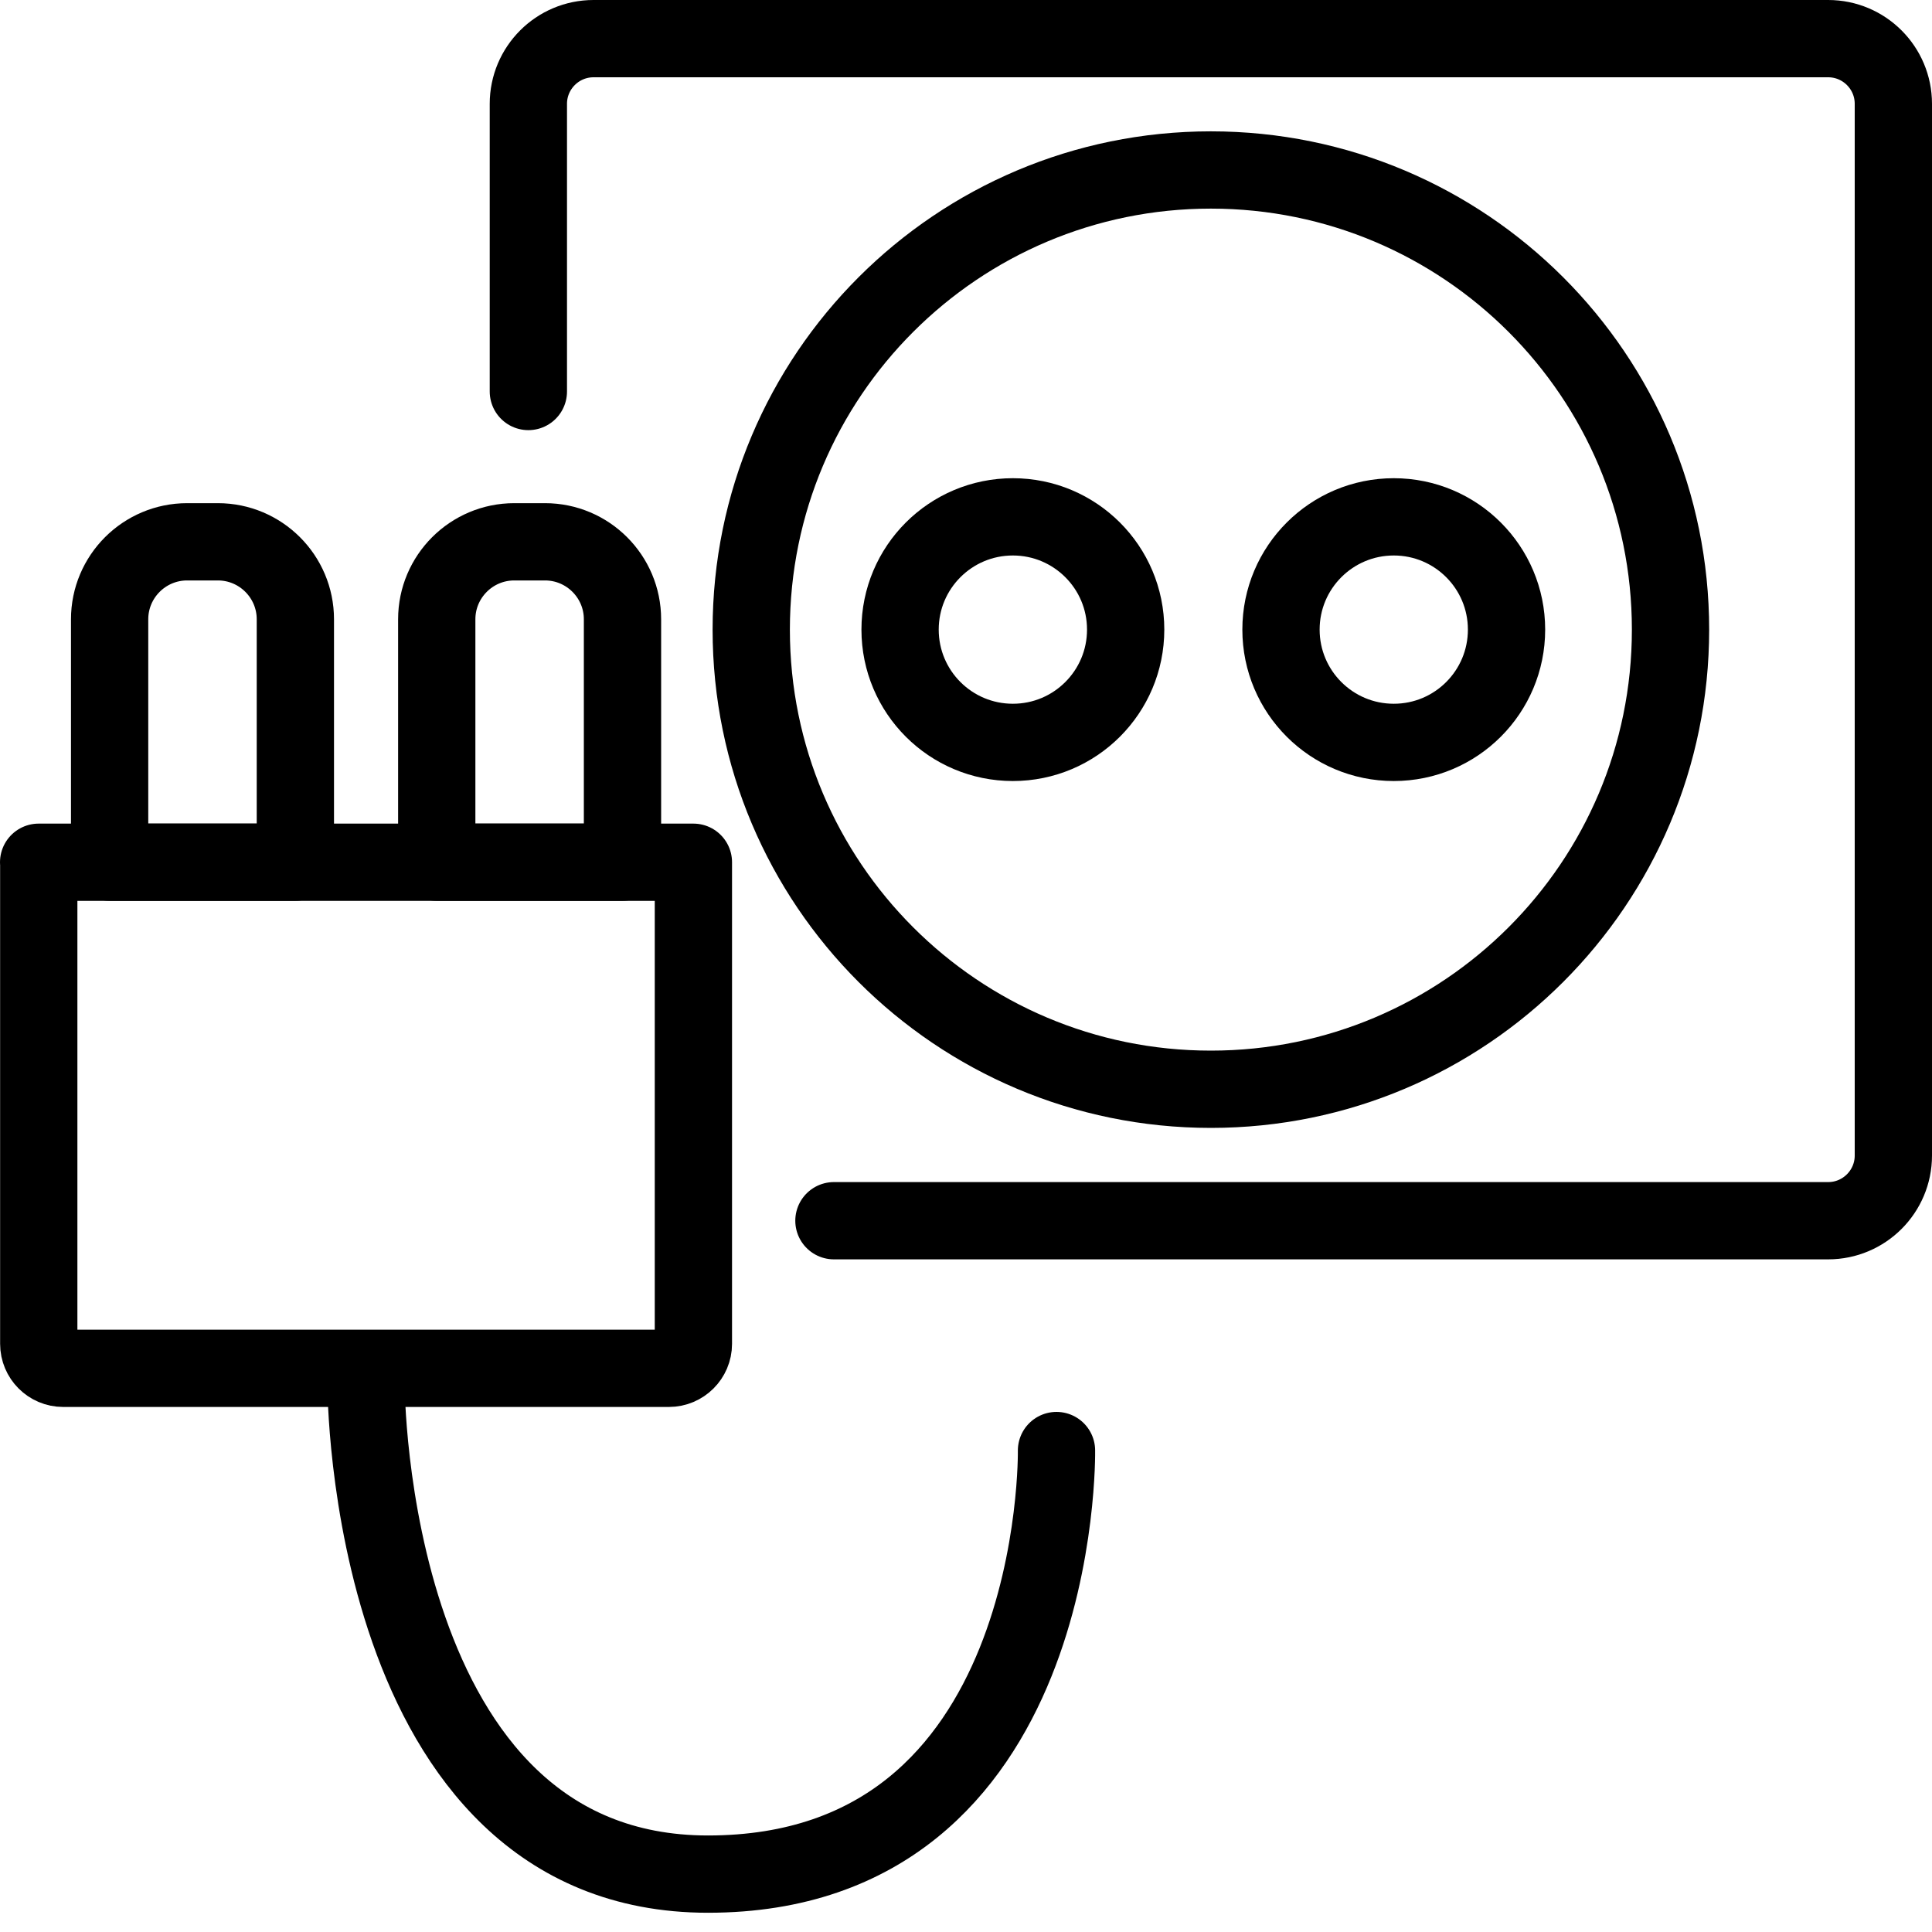
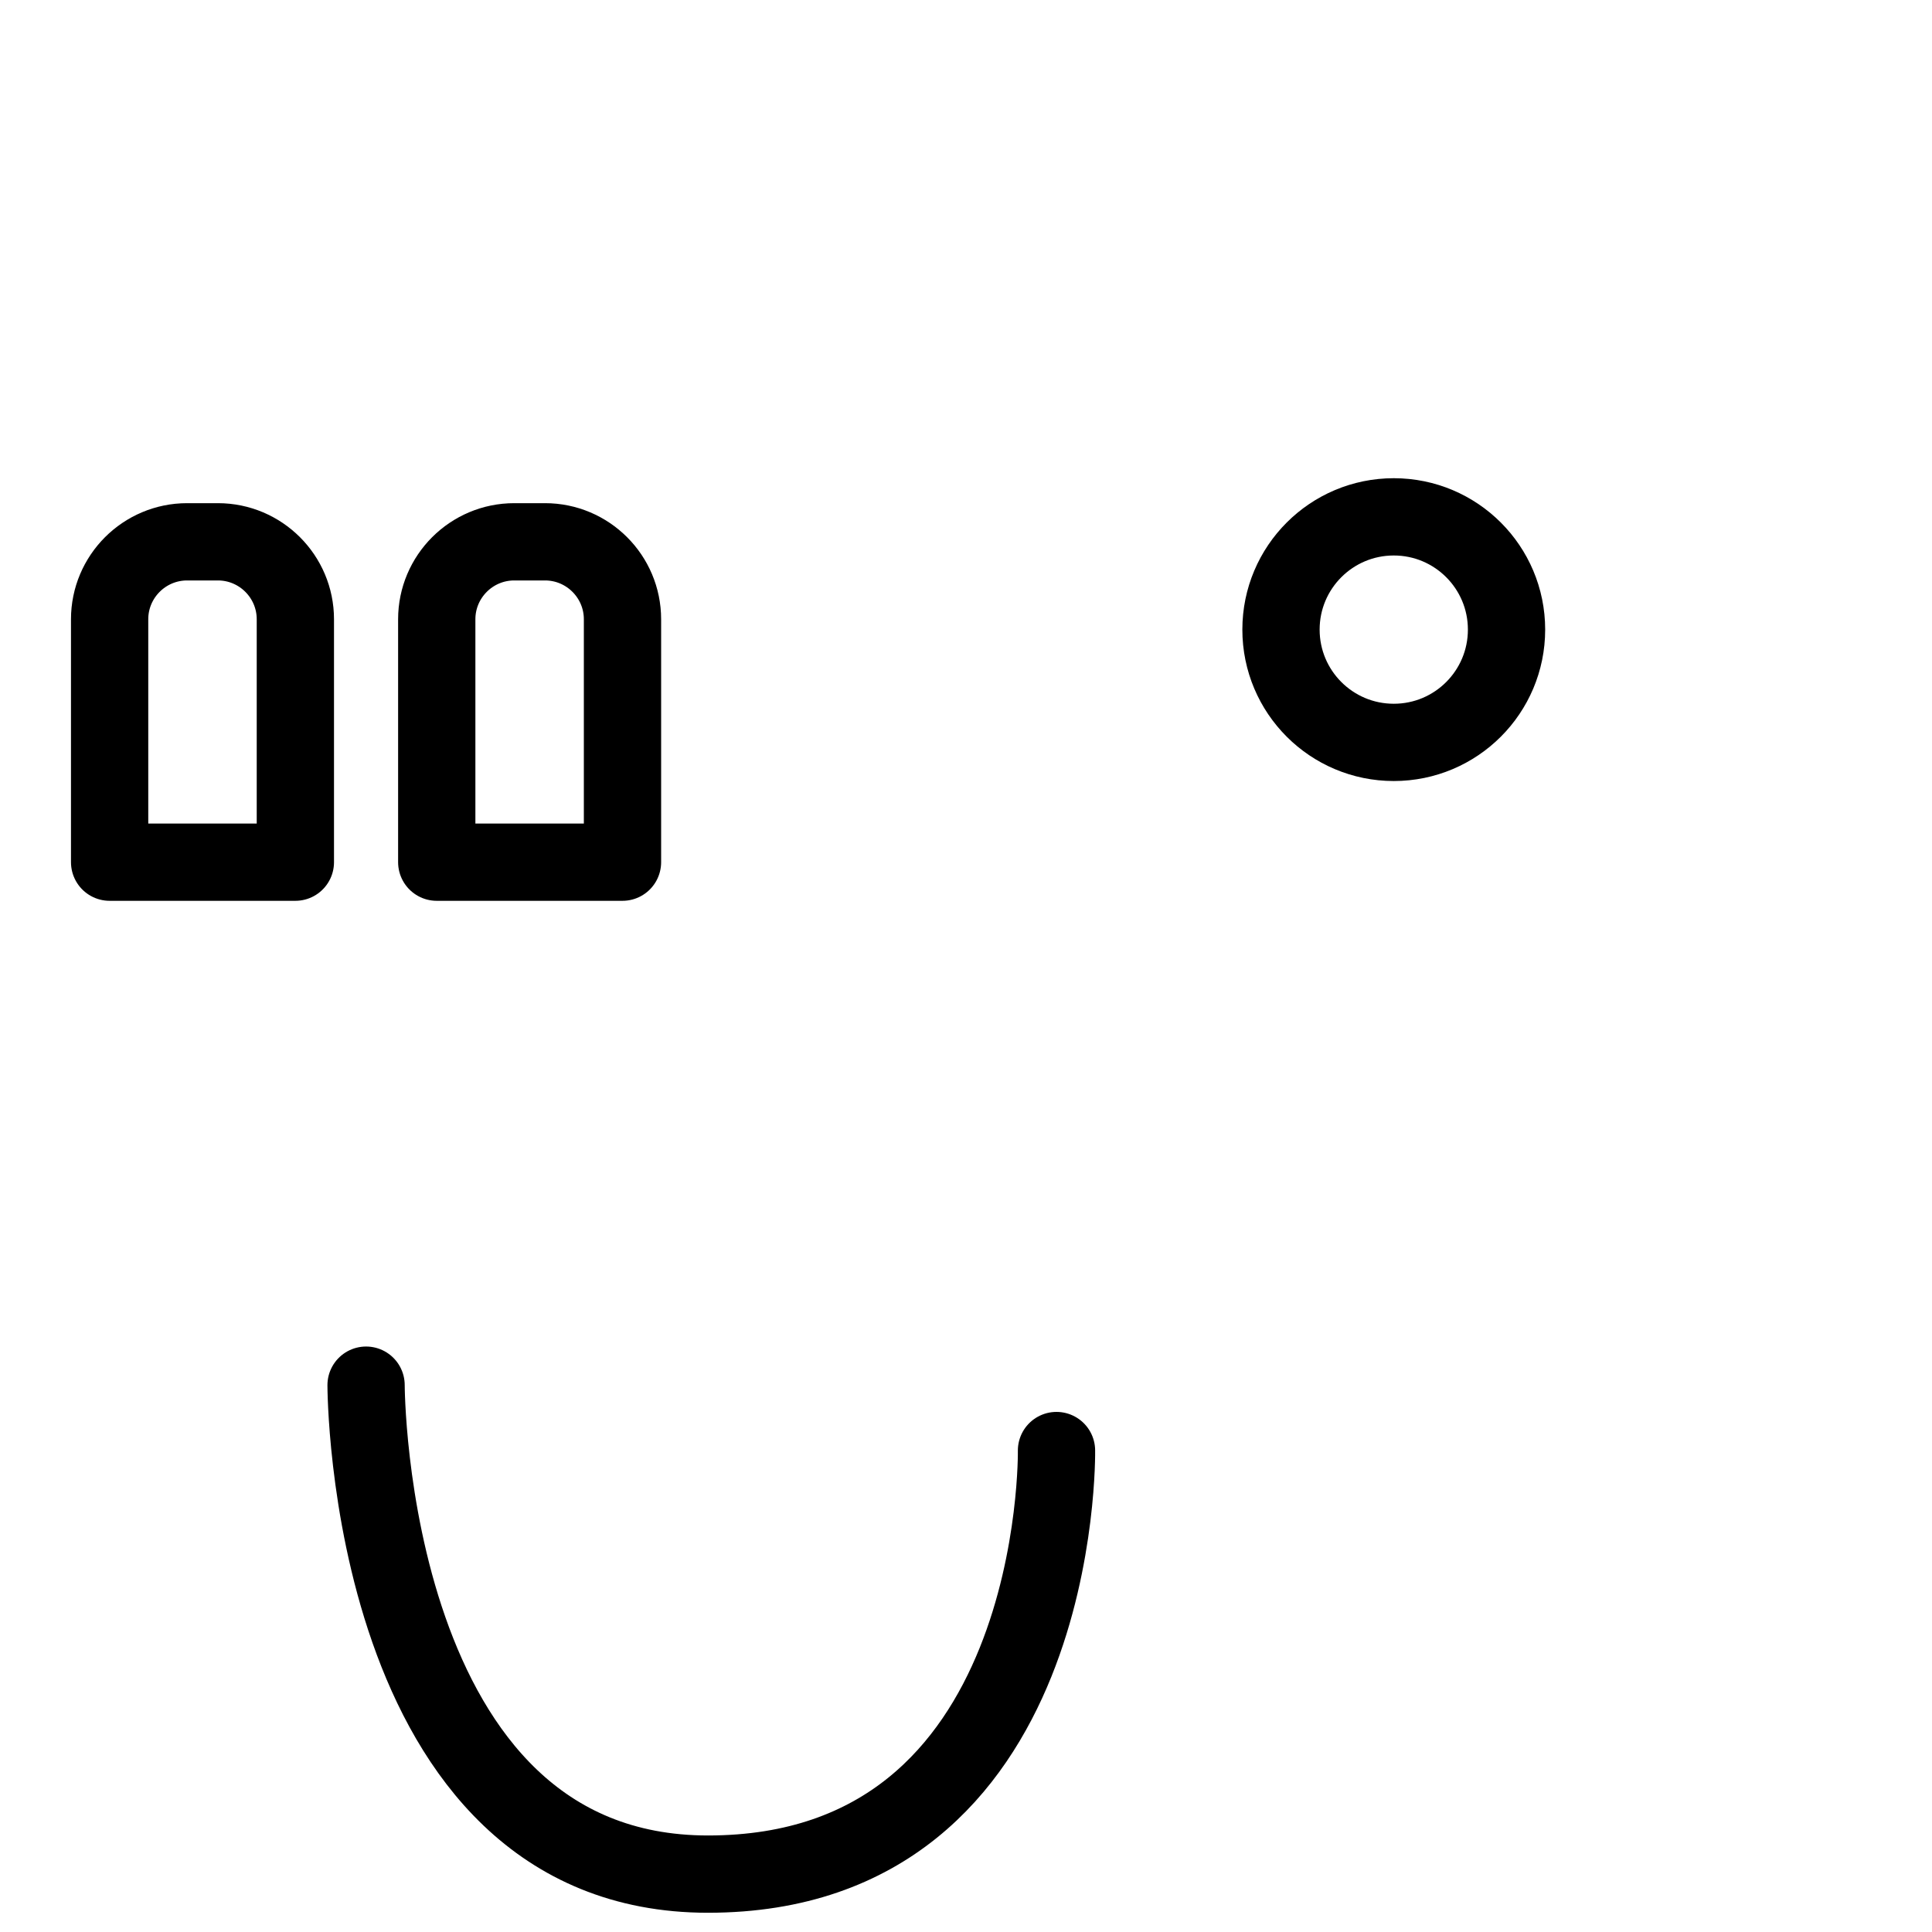
<svg xmlns="http://www.w3.org/2000/svg" width="50" height="50" viewBox="0 0 50 50" fill="none">
  <g id="Group">
    <path id="Vector" d="M36.071 19.213C37.683 19.213 38.989 17.907 38.989 16.294C38.989 14.682 37.683 13.376 36.071 13.376C34.459 13.376 33.152 14.682 33.152 16.294C33.152 17.907 34.459 19.213 36.071 19.213Z" stroke="black" stroke-width="2" stroke-linecap="round" stroke-linejoin="round" />
    <g id="Group_2">
-       <path id="Vector_2" d="M13.674 10.132V2.687C13.674 1.756 14.43 1 15.361 1H47.313C48.244 1 49 1.756 49 2.687V29.905C49 30.836 48.244 31.592 47.313 31.592H21.582" stroke="black" stroke-width="2" stroke-linecap="round" stroke-linejoin="round" />
-       <path id="Vector_3" d="M31.337 28.19C37.907 28.19 43.233 22.864 43.233 16.295C43.233 9.725 37.907 4.399 31.337 4.399C24.767 4.399 19.442 9.725 19.442 16.295C19.442 22.864 24.767 28.19 31.337 28.19Z" stroke="black" stroke-width="2" stroke-linecap="round" stroke-linejoin="round" />
-       <path id="Vector_4" d="M26.213 19.213C27.825 19.213 29.132 17.907 29.132 16.294C29.132 14.682 27.825 13.376 26.213 13.376C24.601 13.376 23.294 14.682 23.294 16.294C23.294 17.907 24.601 19.213 26.213 19.213Z" stroke="black" stroke-width="2" stroke-linecap="round" stroke-linejoin="round" />
-       <path id="Vector_5" d="M1 22.315H17.945V34.779C17.945 35.129 17.659 35.412 17.311 35.412H1.636C1.285 35.412 1.003 35.127 1.003 34.779V22.315H1Z" stroke="black" stroke-width="2" stroke-linecap="round" stroke-linejoin="round" />
      <g id="Group_3">
        <path id="Vector_6" d="M4.843 14.022H5.639C6.745 14.022 7.644 14.921 7.644 16.027V22.313H2.837V16.027C2.837 14.921 3.736 14.022 4.843 14.022Z" stroke="black" stroke-width="2" stroke-linecap="round" stroke-linejoin="round" />
        <path id="Vector_7" d="M13.309 14.022H14.105C15.211 14.022 16.11 14.921 16.11 16.027V22.313H11.303V16.027C11.303 14.921 12.202 14.022 13.309 14.022Z" stroke="black" stroke-width="2" stroke-linecap="round" stroke-linejoin="round" />
      </g>
      <path id="Vector_8" d="M9.474 35.848C9.474 35.848 9.474 48.504 18.325 48.502C27.52 48.499 27.342 37.54 27.342 37.54" stroke="black" stroke-width="2" stroke-linecap="round" stroke-linejoin="round" />
    </g>
  </g>
</svg>